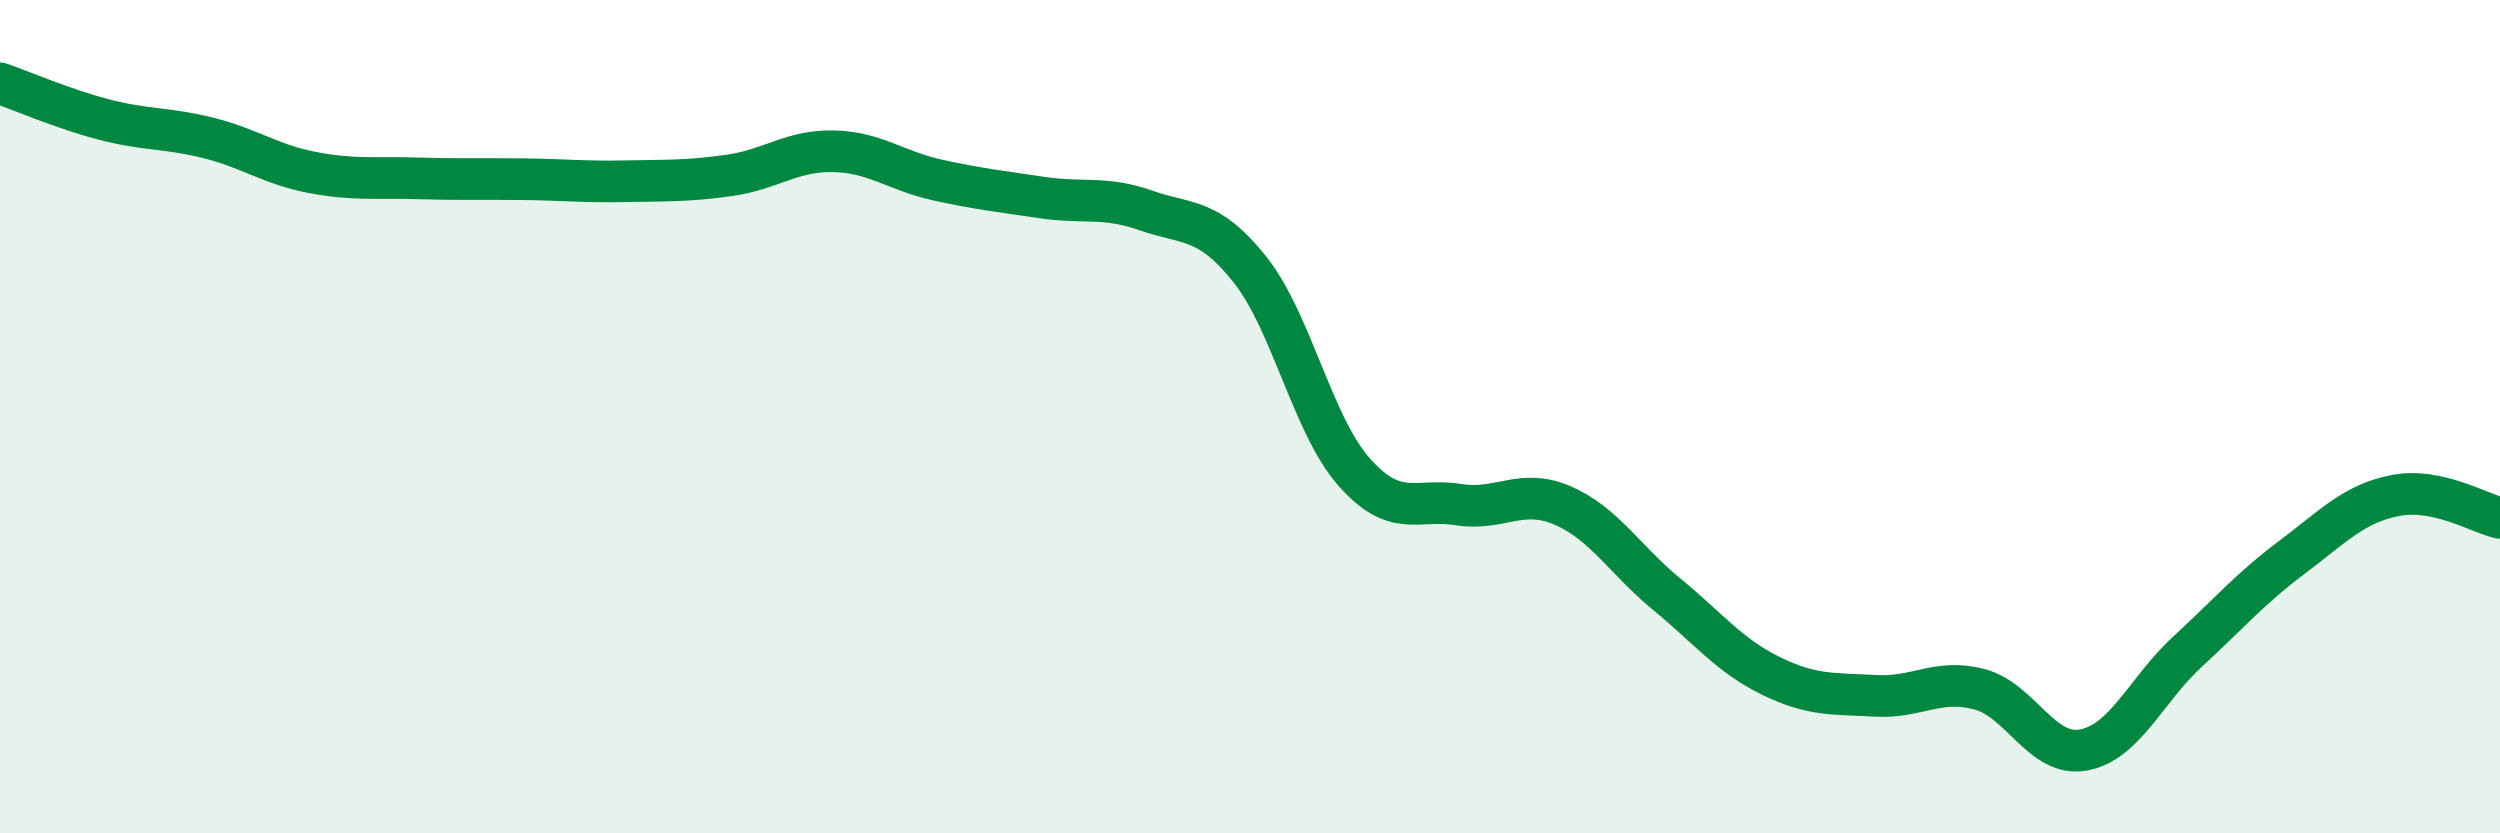
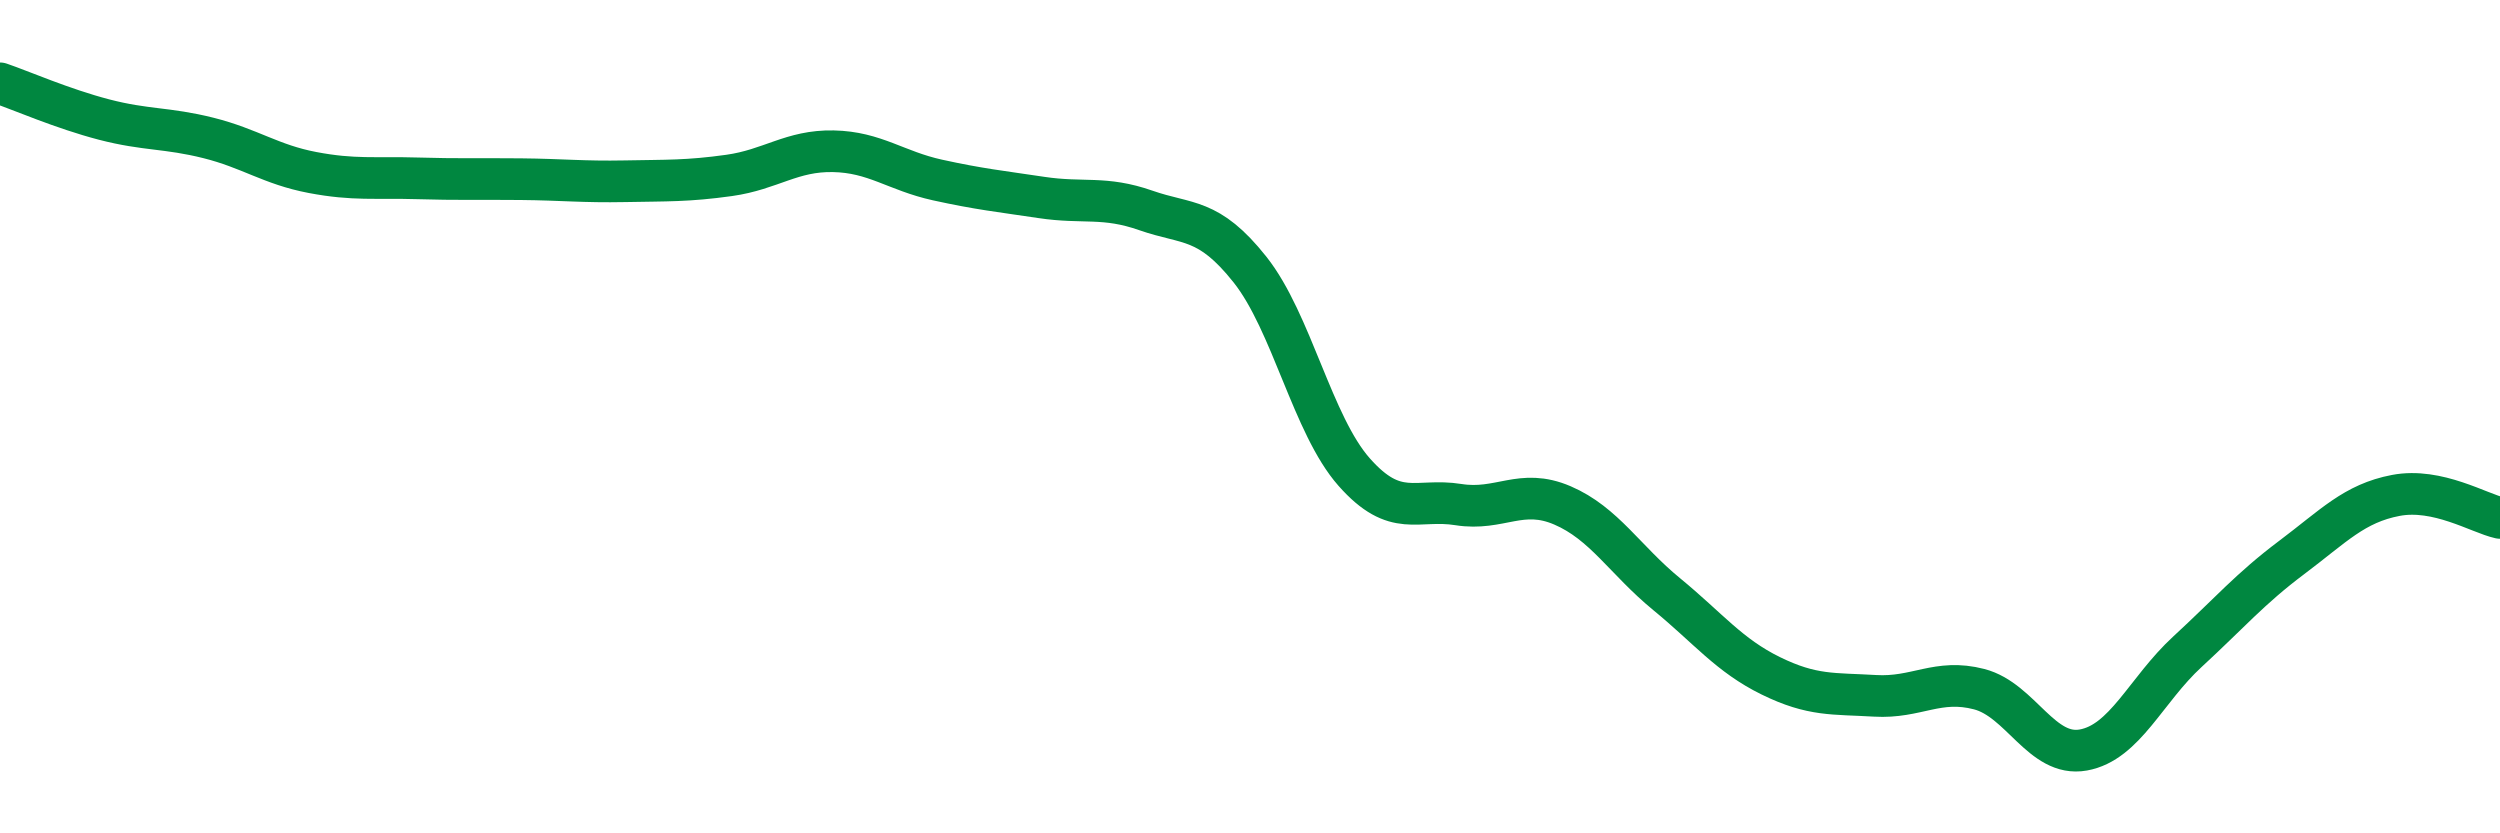
<svg xmlns="http://www.w3.org/2000/svg" width="60" height="20" viewBox="0 0 60 20">
-   <path d="M 0,2 C 0.5,2.17 1.5,2.61 2.5,2.87 C 3.5,3.13 4,3.06 5,3.31 C 6,3.56 6.5,3.95 7.5,4.14 C 8.5,4.33 9,4.25 10,4.28 C 11,4.31 11.5,4.29 12.5,4.3 C 13.5,4.31 14,4.37 15,4.35 C 16,4.33 16.5,4.35 17.5,4.21 C 18.5,4.07 19,3.61 20,3.63 C 21,3.65 21.5,4.1 22.5,4.32 C 23.5,4.54 24,4.59 25,4.74 C 26,4.89 26.5,4.7 27.5,5.05 C 28.5,5.4 29,5.21 30,6.47 C 31,7.73 31.5,10.2 32.5,11.33 C 33.5,12.46 34,11.95 35,12.11 C 36,12.27 36.5,11.7 37.5,12.13 C 38.5,12.56 39,13.44 40,14.26 C 41,15.08 41.5,15.73 42.5,16.22 C 43.5,16.71 44,16.64 45,16.7 C 46,16.76 46.5,16.28 47.5,16.54 C 48.5,16.8 49,18.18 50,18 C 51,17.82 51.5,16.56 52.5,15.64 C 53.5,14.72 54,14.13 55,13.38 C 56,12.63 56.5,12.08 57.5,11.89 C 58.5,11.7 59.5,12.32 60,12.43L60 20L0 20Z" fill="#008740" opacity="0.1" stroke-linecap="round" stroke-linejoin="round" />
  <path d="M 0,2 C 0.5,2.17 1.5,2.61 2.5,2.87 C 3.5,3.13 4,3.06 5,3.31 C 6,3.56 6.5,3.95 7.5,4.14 C 8.5,4.33 9,4.25 10,4.28 C 11,4.31 11.5,4.29 12.5,4.3 C 13.5,4.31 14,4.37 15,4.35 C 16,4.33 16.5,4.35 17.5,4.21 C 18.5,4.07 19,3.61 20,3.63 C 21,3.65 21.5,4.1 22.5,4.32 C 23.5,4.54 24,4.59 25,4.74 C 26,4.89 26.5,4.7 27.5,5.05 C 28.5,5.4 29,5.21 30,6.47 C 31,7.73 31.5,10.2 32.5,11.33 C 33.5,12.46 34,11.95 35,12.11 C 36,12.27 36.5,11.7 37.5,12.13 C 38.5,12.56 39,13.44 40,14.26 C 41,15.08 41.5,15.73 42.5,16.22 C 43.5,16.71 44,16.64 45,16.7 C 46,16.76 46.5,16.28 47.5,16.54 C 48.5,16.8 49,18.18 50,18 C 51,17.82 51.5,16.56 52.5,15.64 C 53.5,14.72 54,14.13 55,13.38 C 56,12.63 56.5,12.08 57.5,11.89 C 58.5,11.7 59.5,12.32 60,12.43" stroke="#008740" stroke-width="1" fill="none" stroke-linecap="round" stroke-linejoin="round" />
</svg>